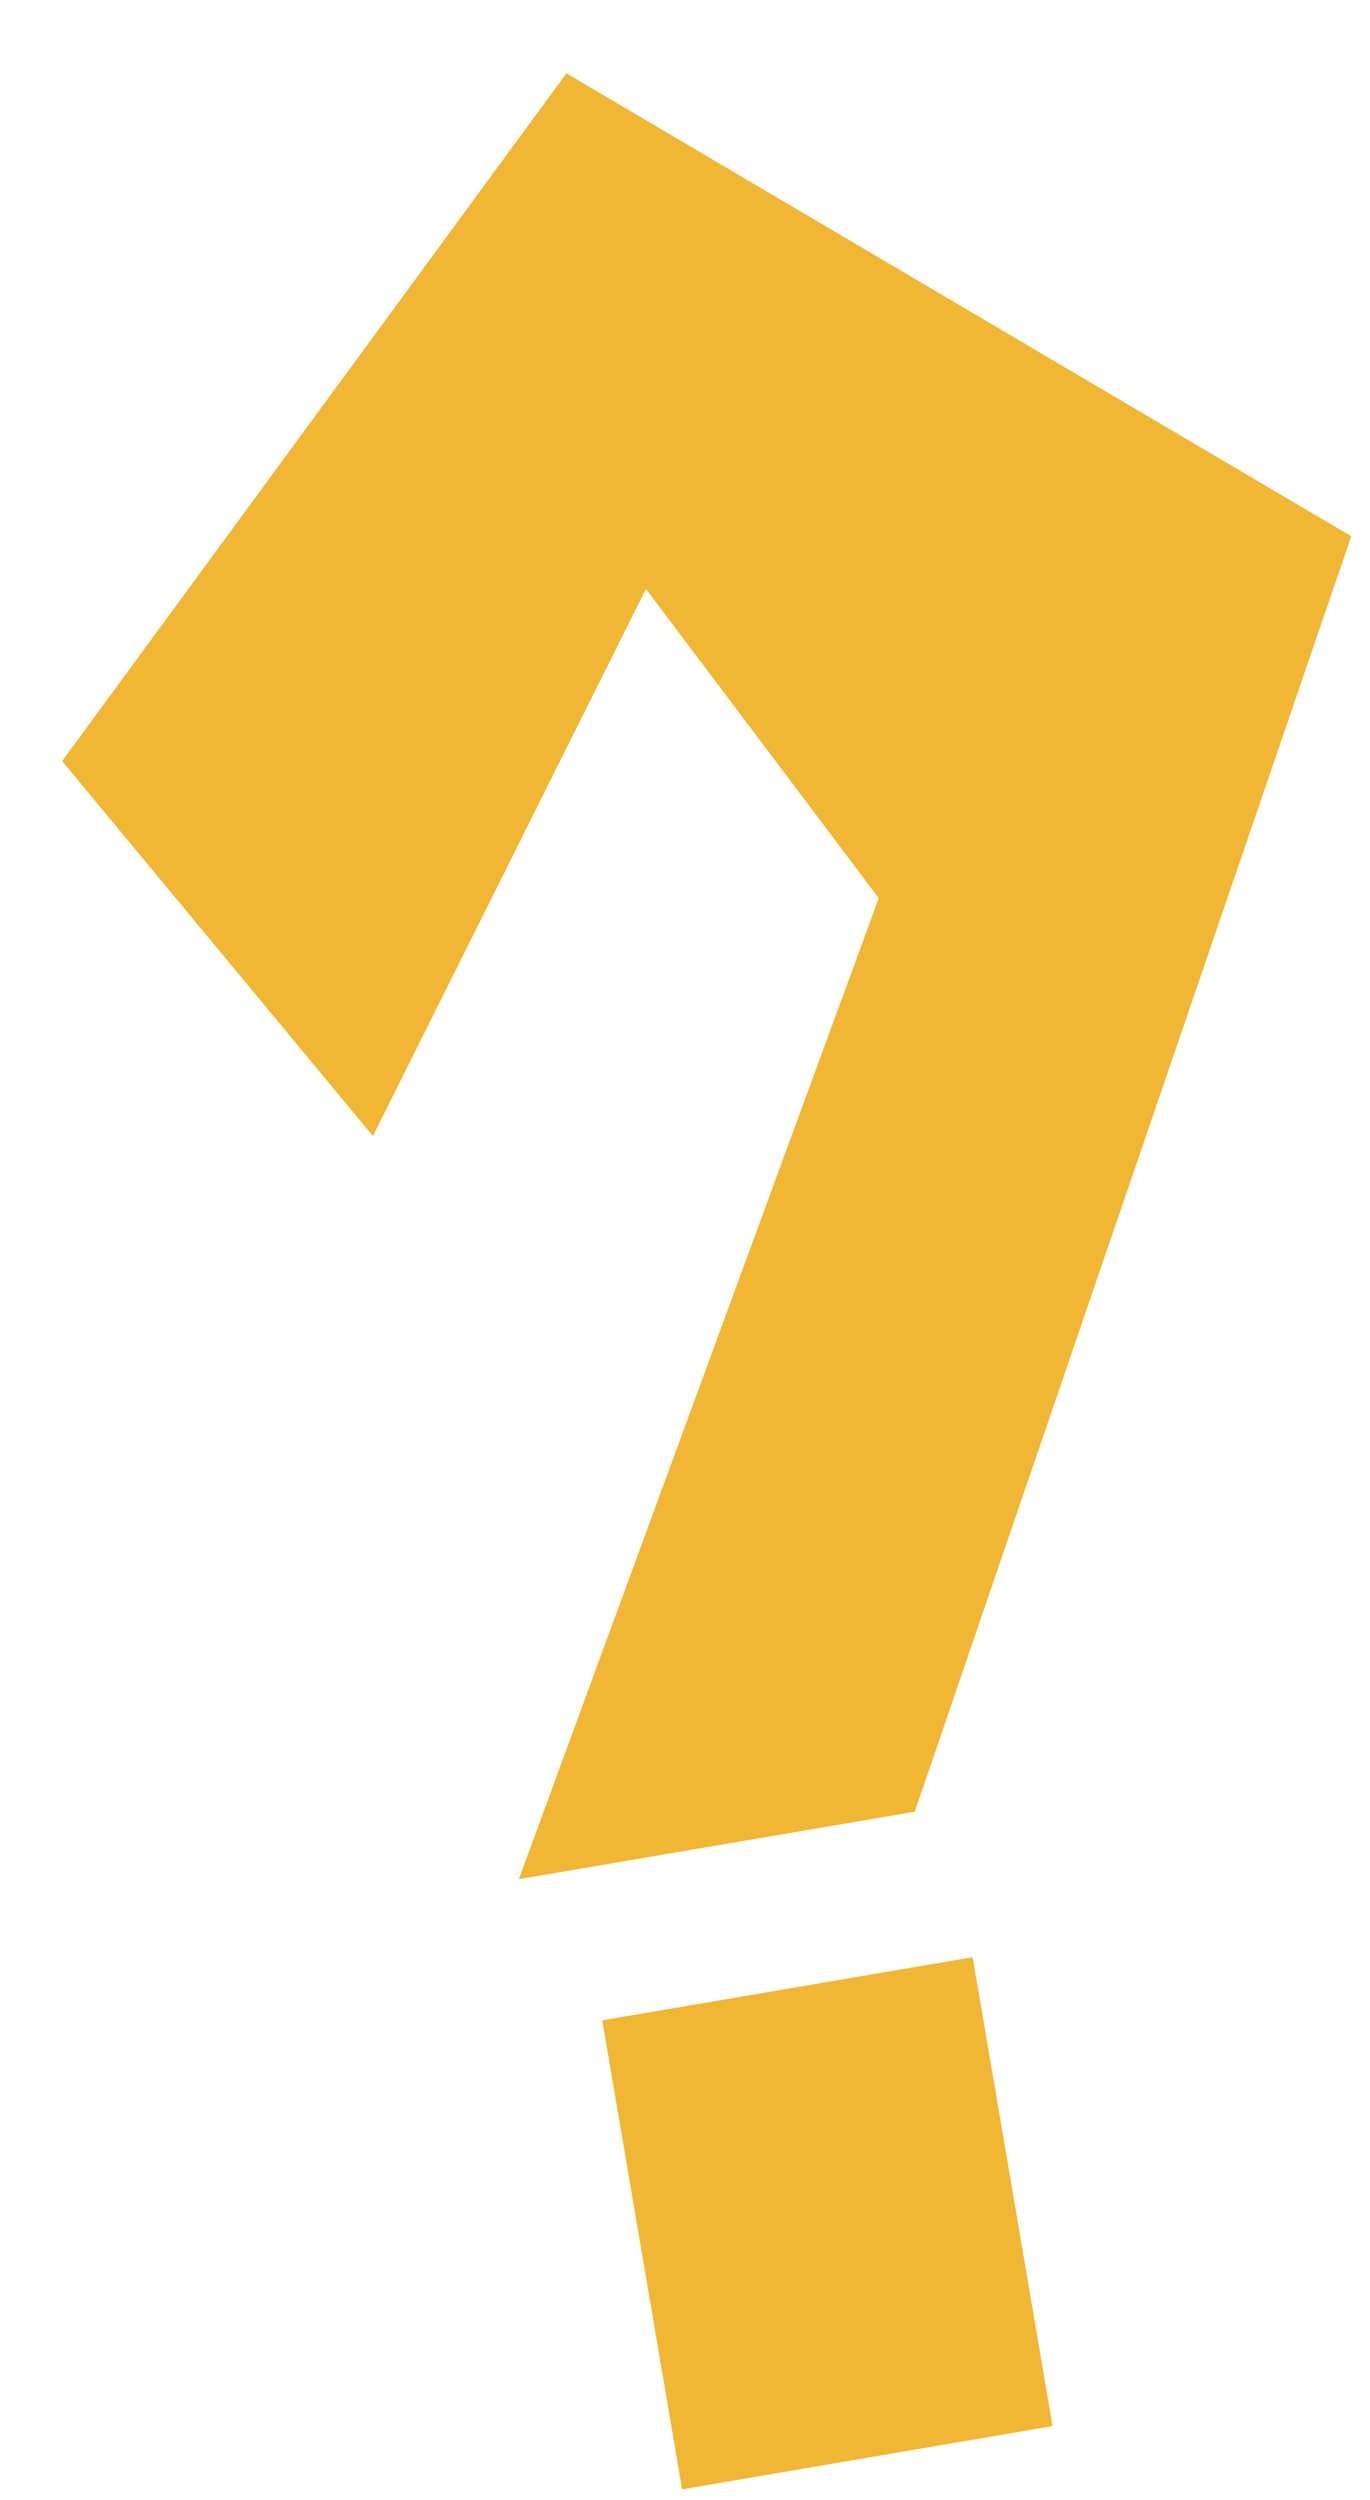
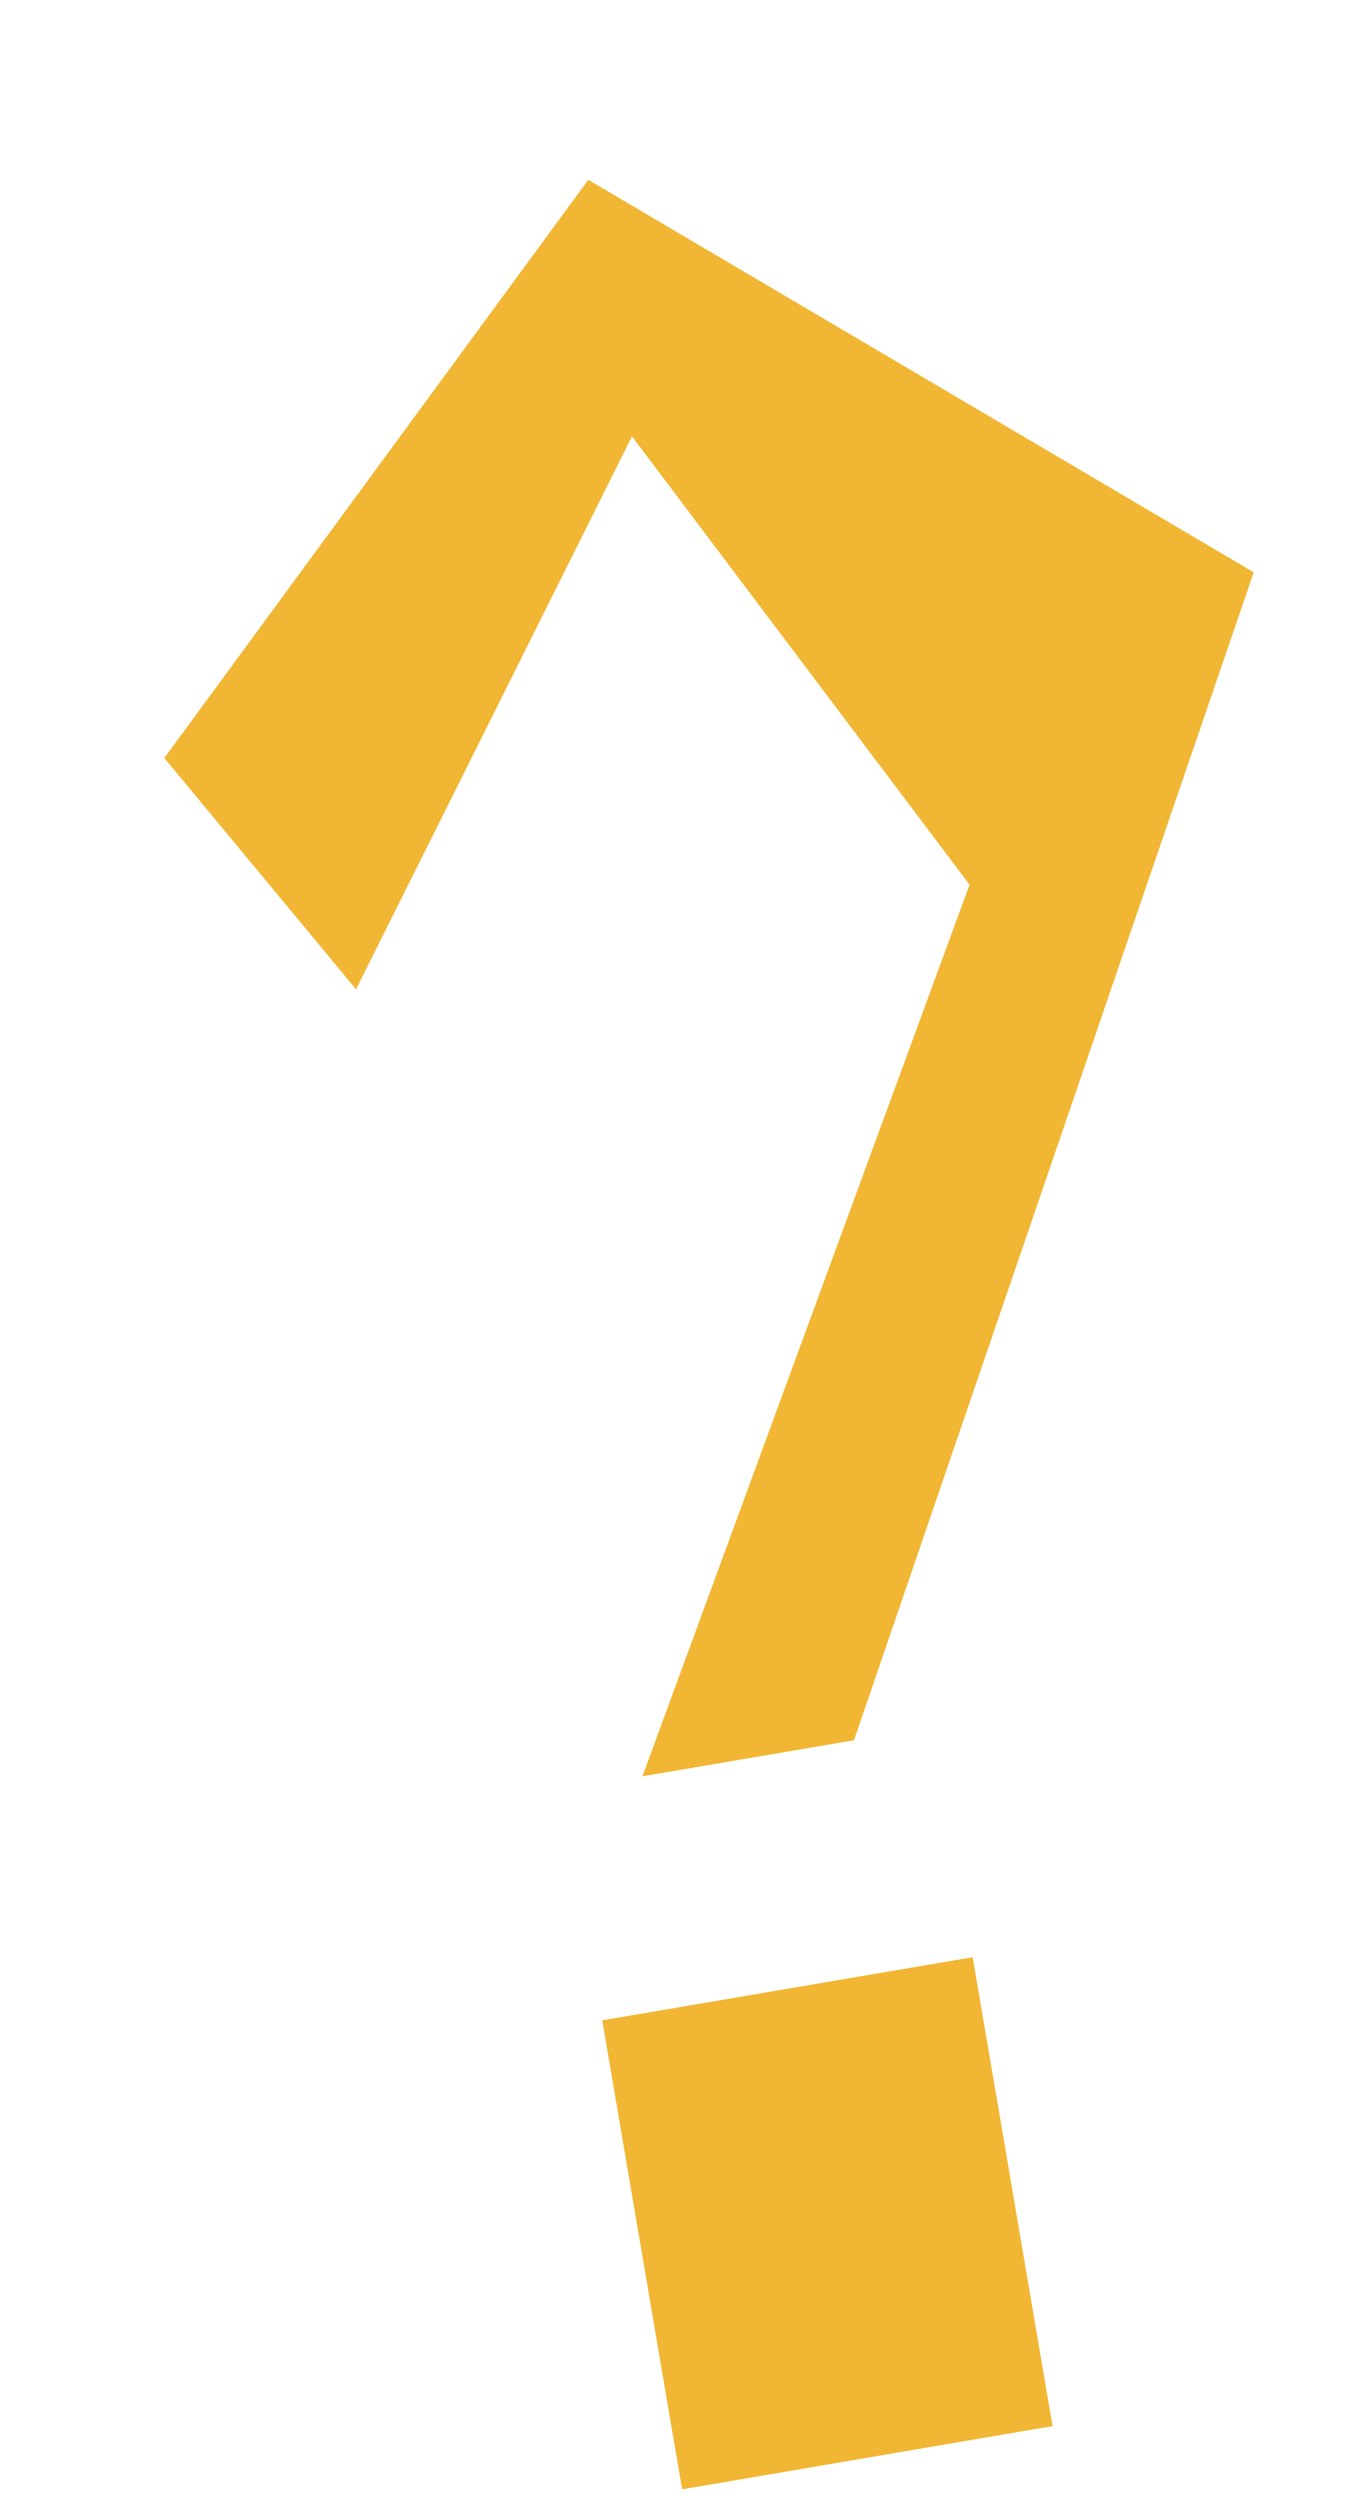
<svg xmlns="http://www.w3.org/2000/svg" width="17" height="31" viewBox="0 0 17 31" fill="none">
-   <path d="M7.3 2.23L2.039 9.4L4.418 12.268L7.842 5.411L12.031 10.971L7.972 22.027L10.597 21.58L15.557 7.097L7.3 2.23Z" fill="#F1B633" />
+   <path d="M7.3 2.23L2.039 9.4L4.418 12.268L7.842 5.411L12.031 10.971L7.972 22.027L10.597 21.58L15.557 7.097Z" fill="#F1B633" />
  <path d="M11.252 25.424L8.627 25.871L9.282 29.715L11.907 29.267L11.252 25.424Z" fill="#F1B633" />
-   <path d="M7.3 2.23L2.039 9.4L4.418 12.268L7.842 5.411L12.031 10.971L7.972 22.027L10.597 21.58L15.557 7.097L7.3 2.23Z" stroke="#F1B633" stroke-width="2" />
  <path d="M11.252 25.424L8.627 25.871L9.282 29.715L11.907 29.267L11.252 25.424Z" stroke="#F1B633" stroke-width="2" />
</svg>